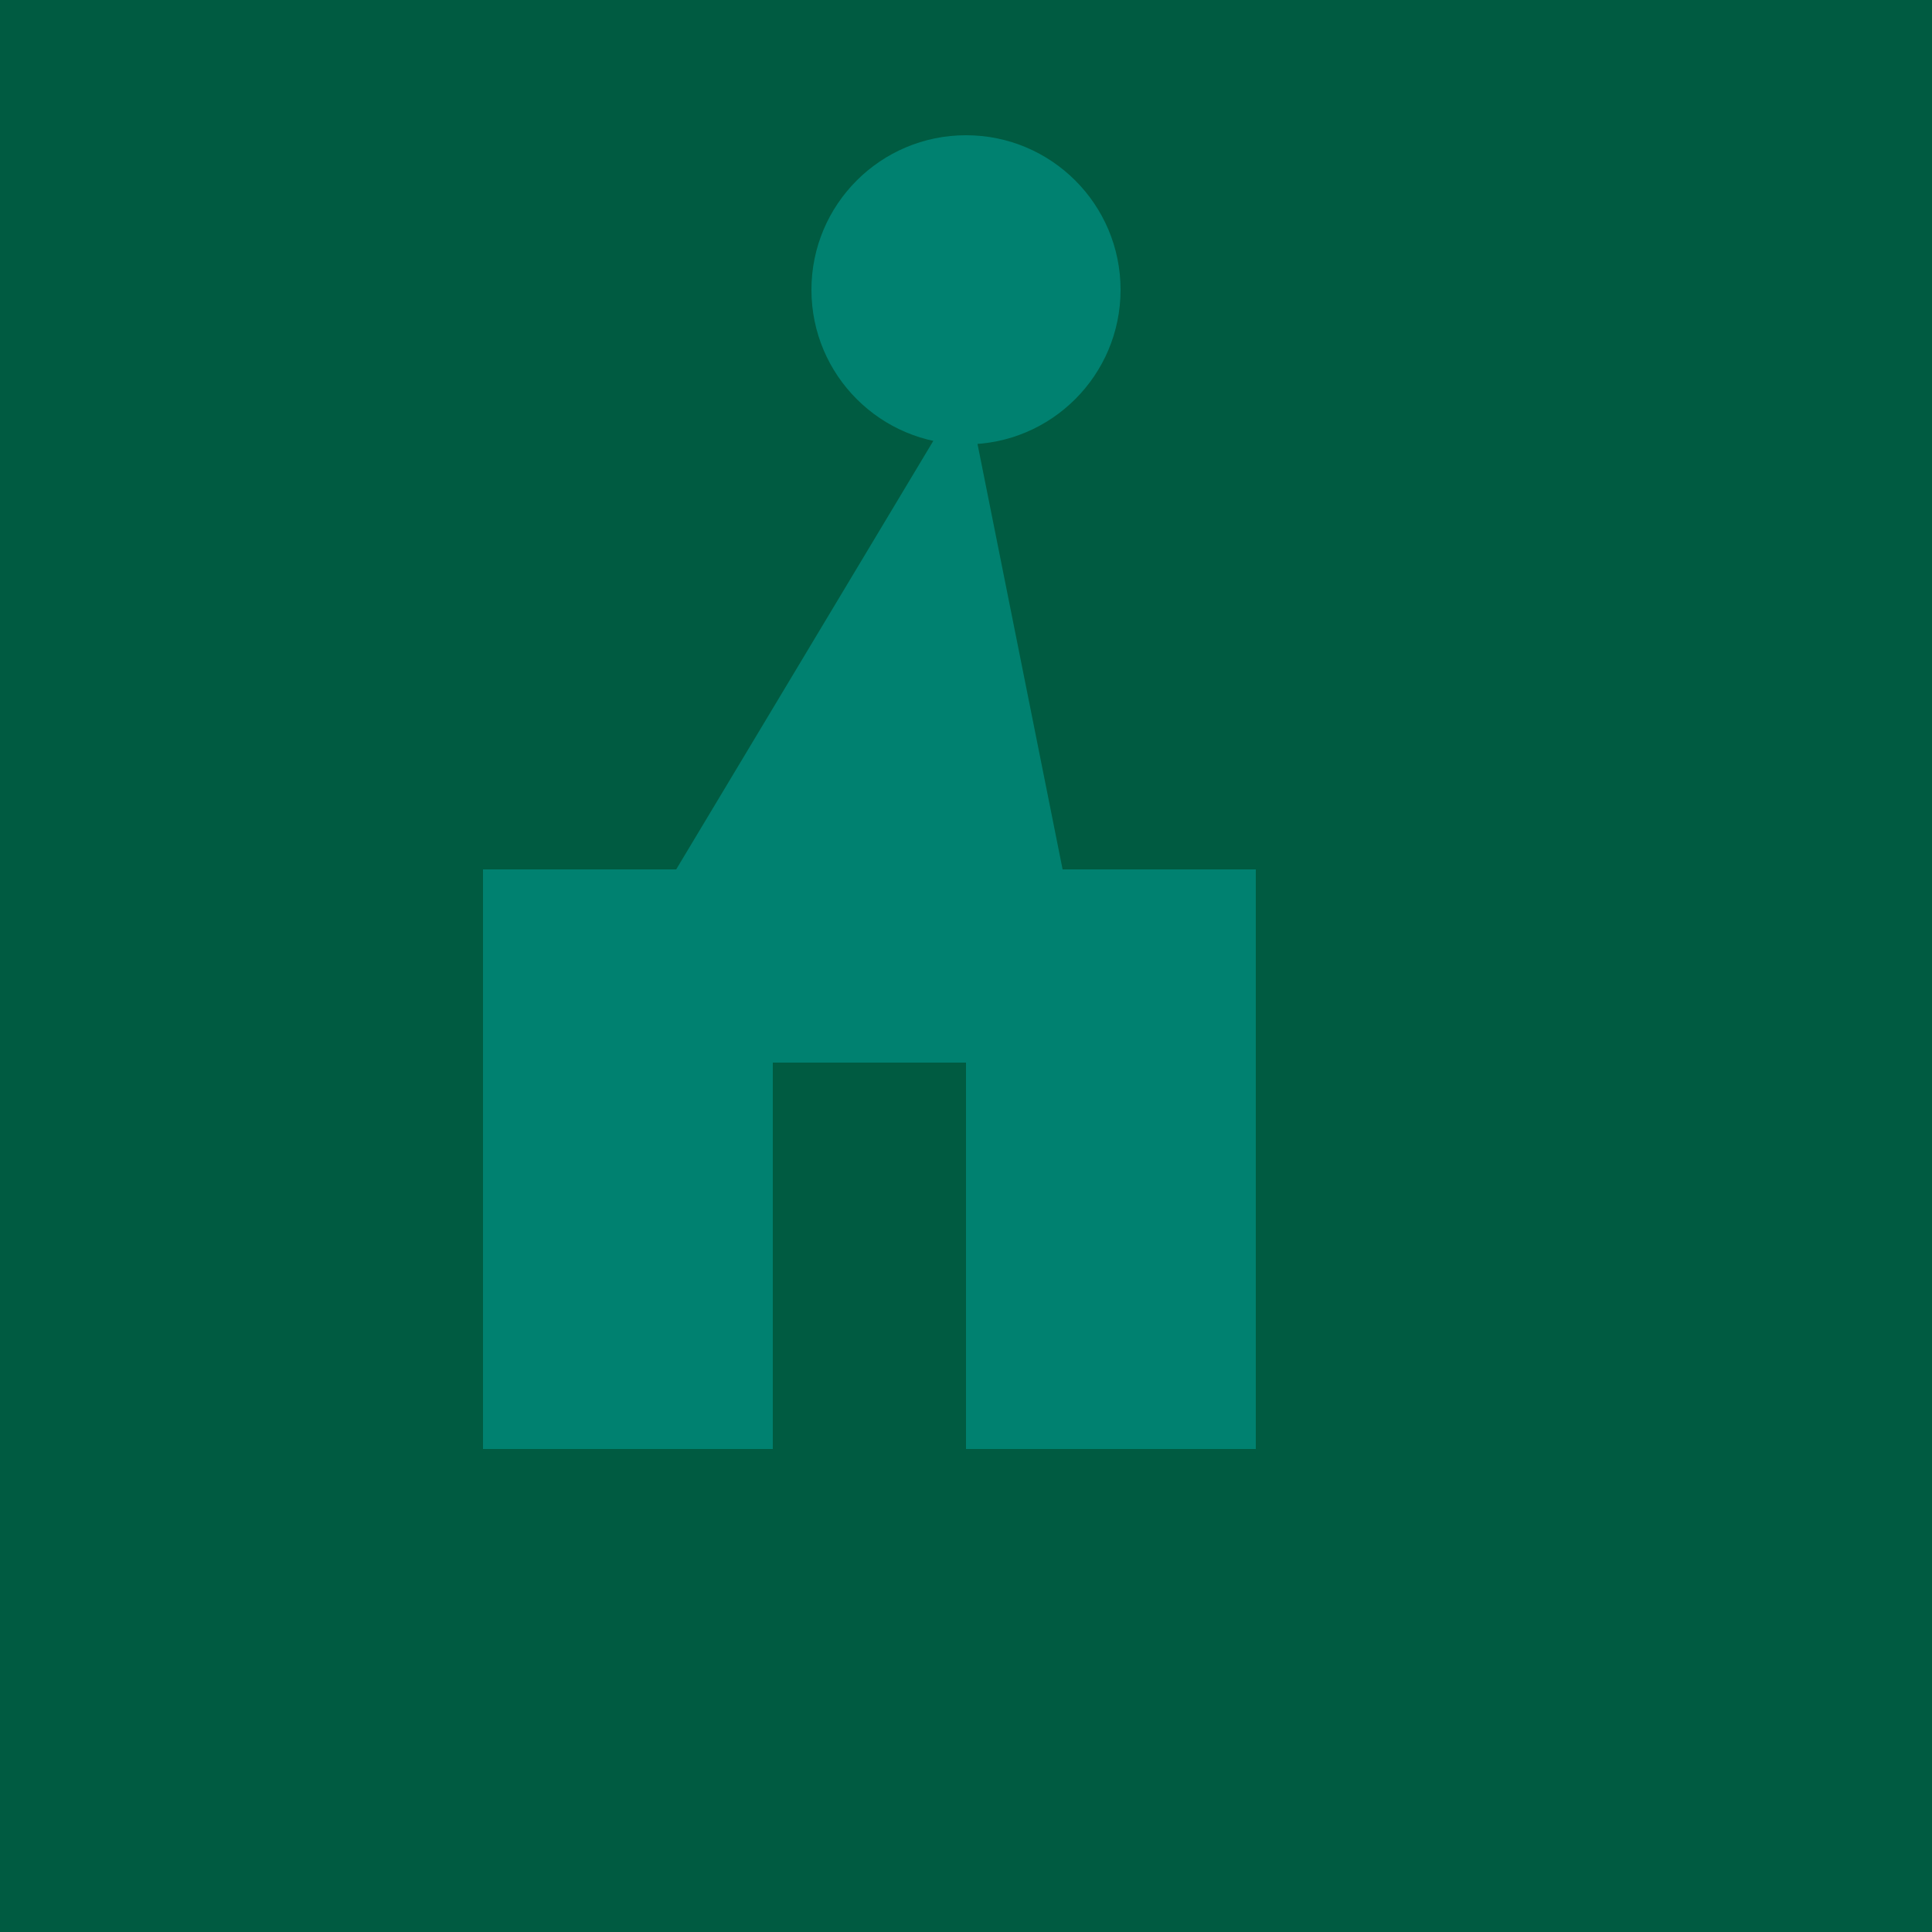
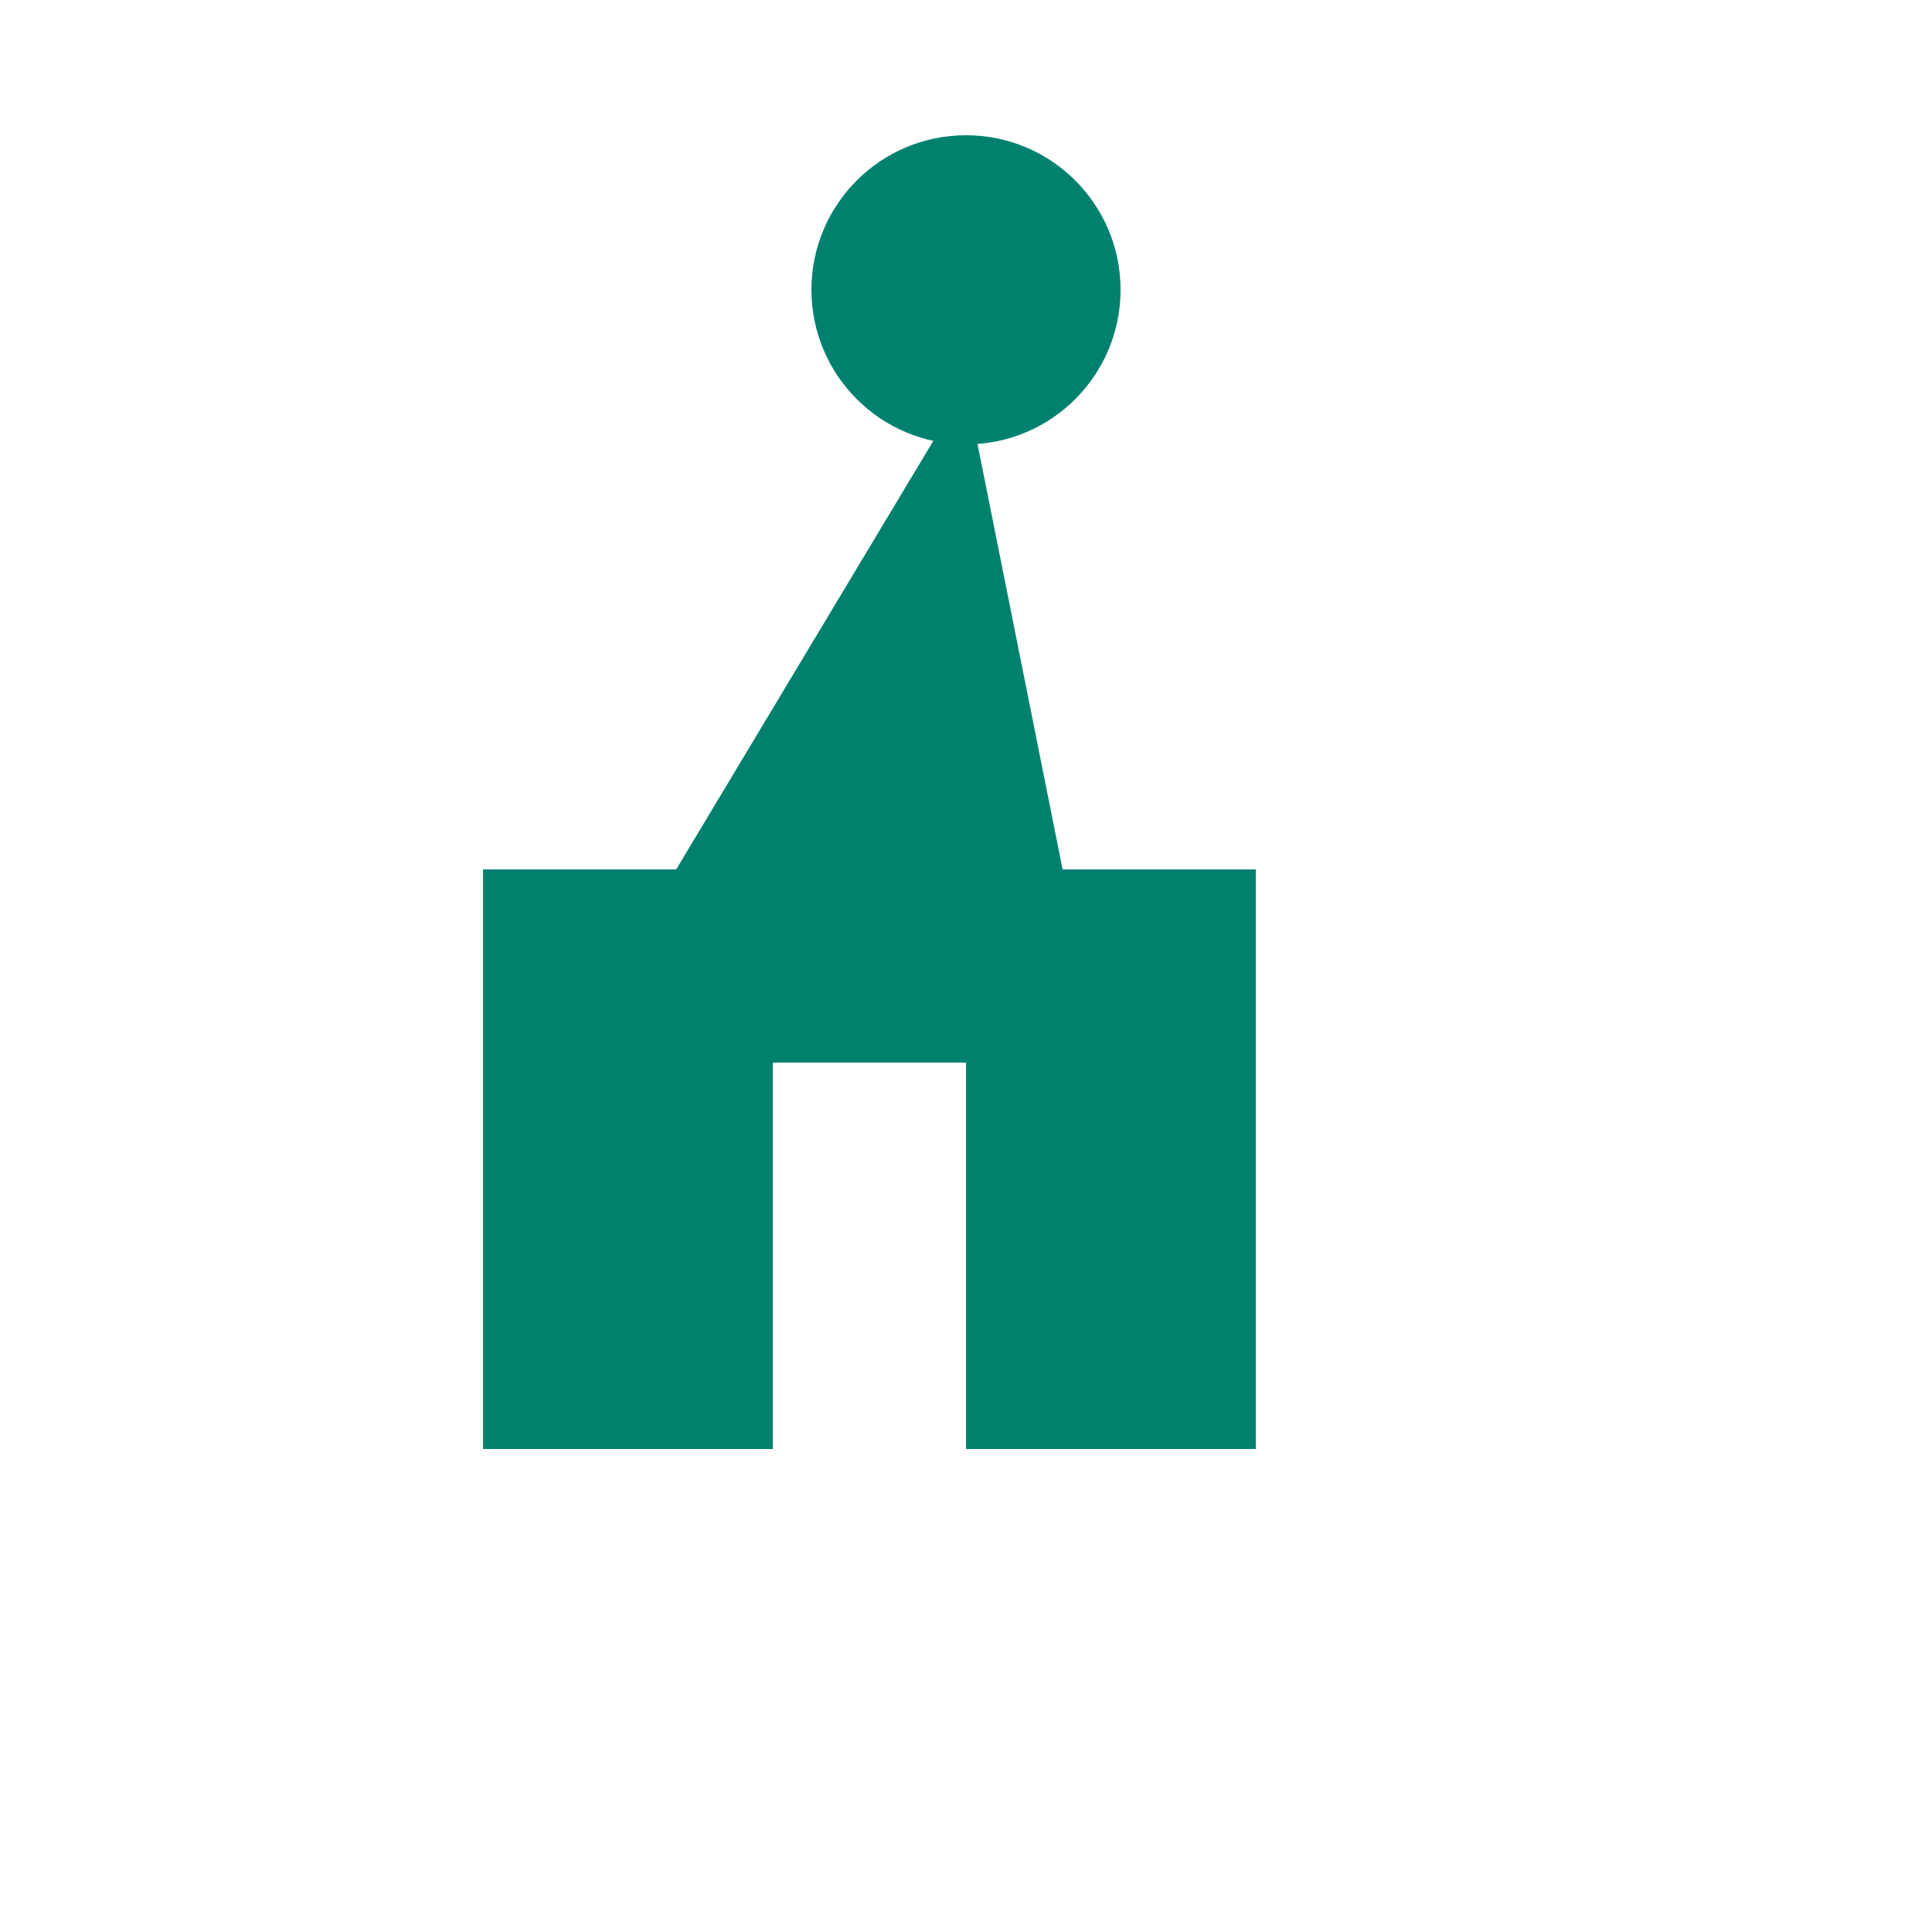
<svg xmlns="http://www.w3.org/2000/svg" viewBox="0 0 100 100">
-   <rect width="100" height="100" fill="#005B41" />
  <path d="M50 20 L35 45 L25 45 L25 75 L40 75 L40 55 L50 55 L50 75 L65 75 L65 45 L55 45 Z" fill="#008170" />
  <circle cx="50" cy="15" r="8" fill="#008170" />
</svg>